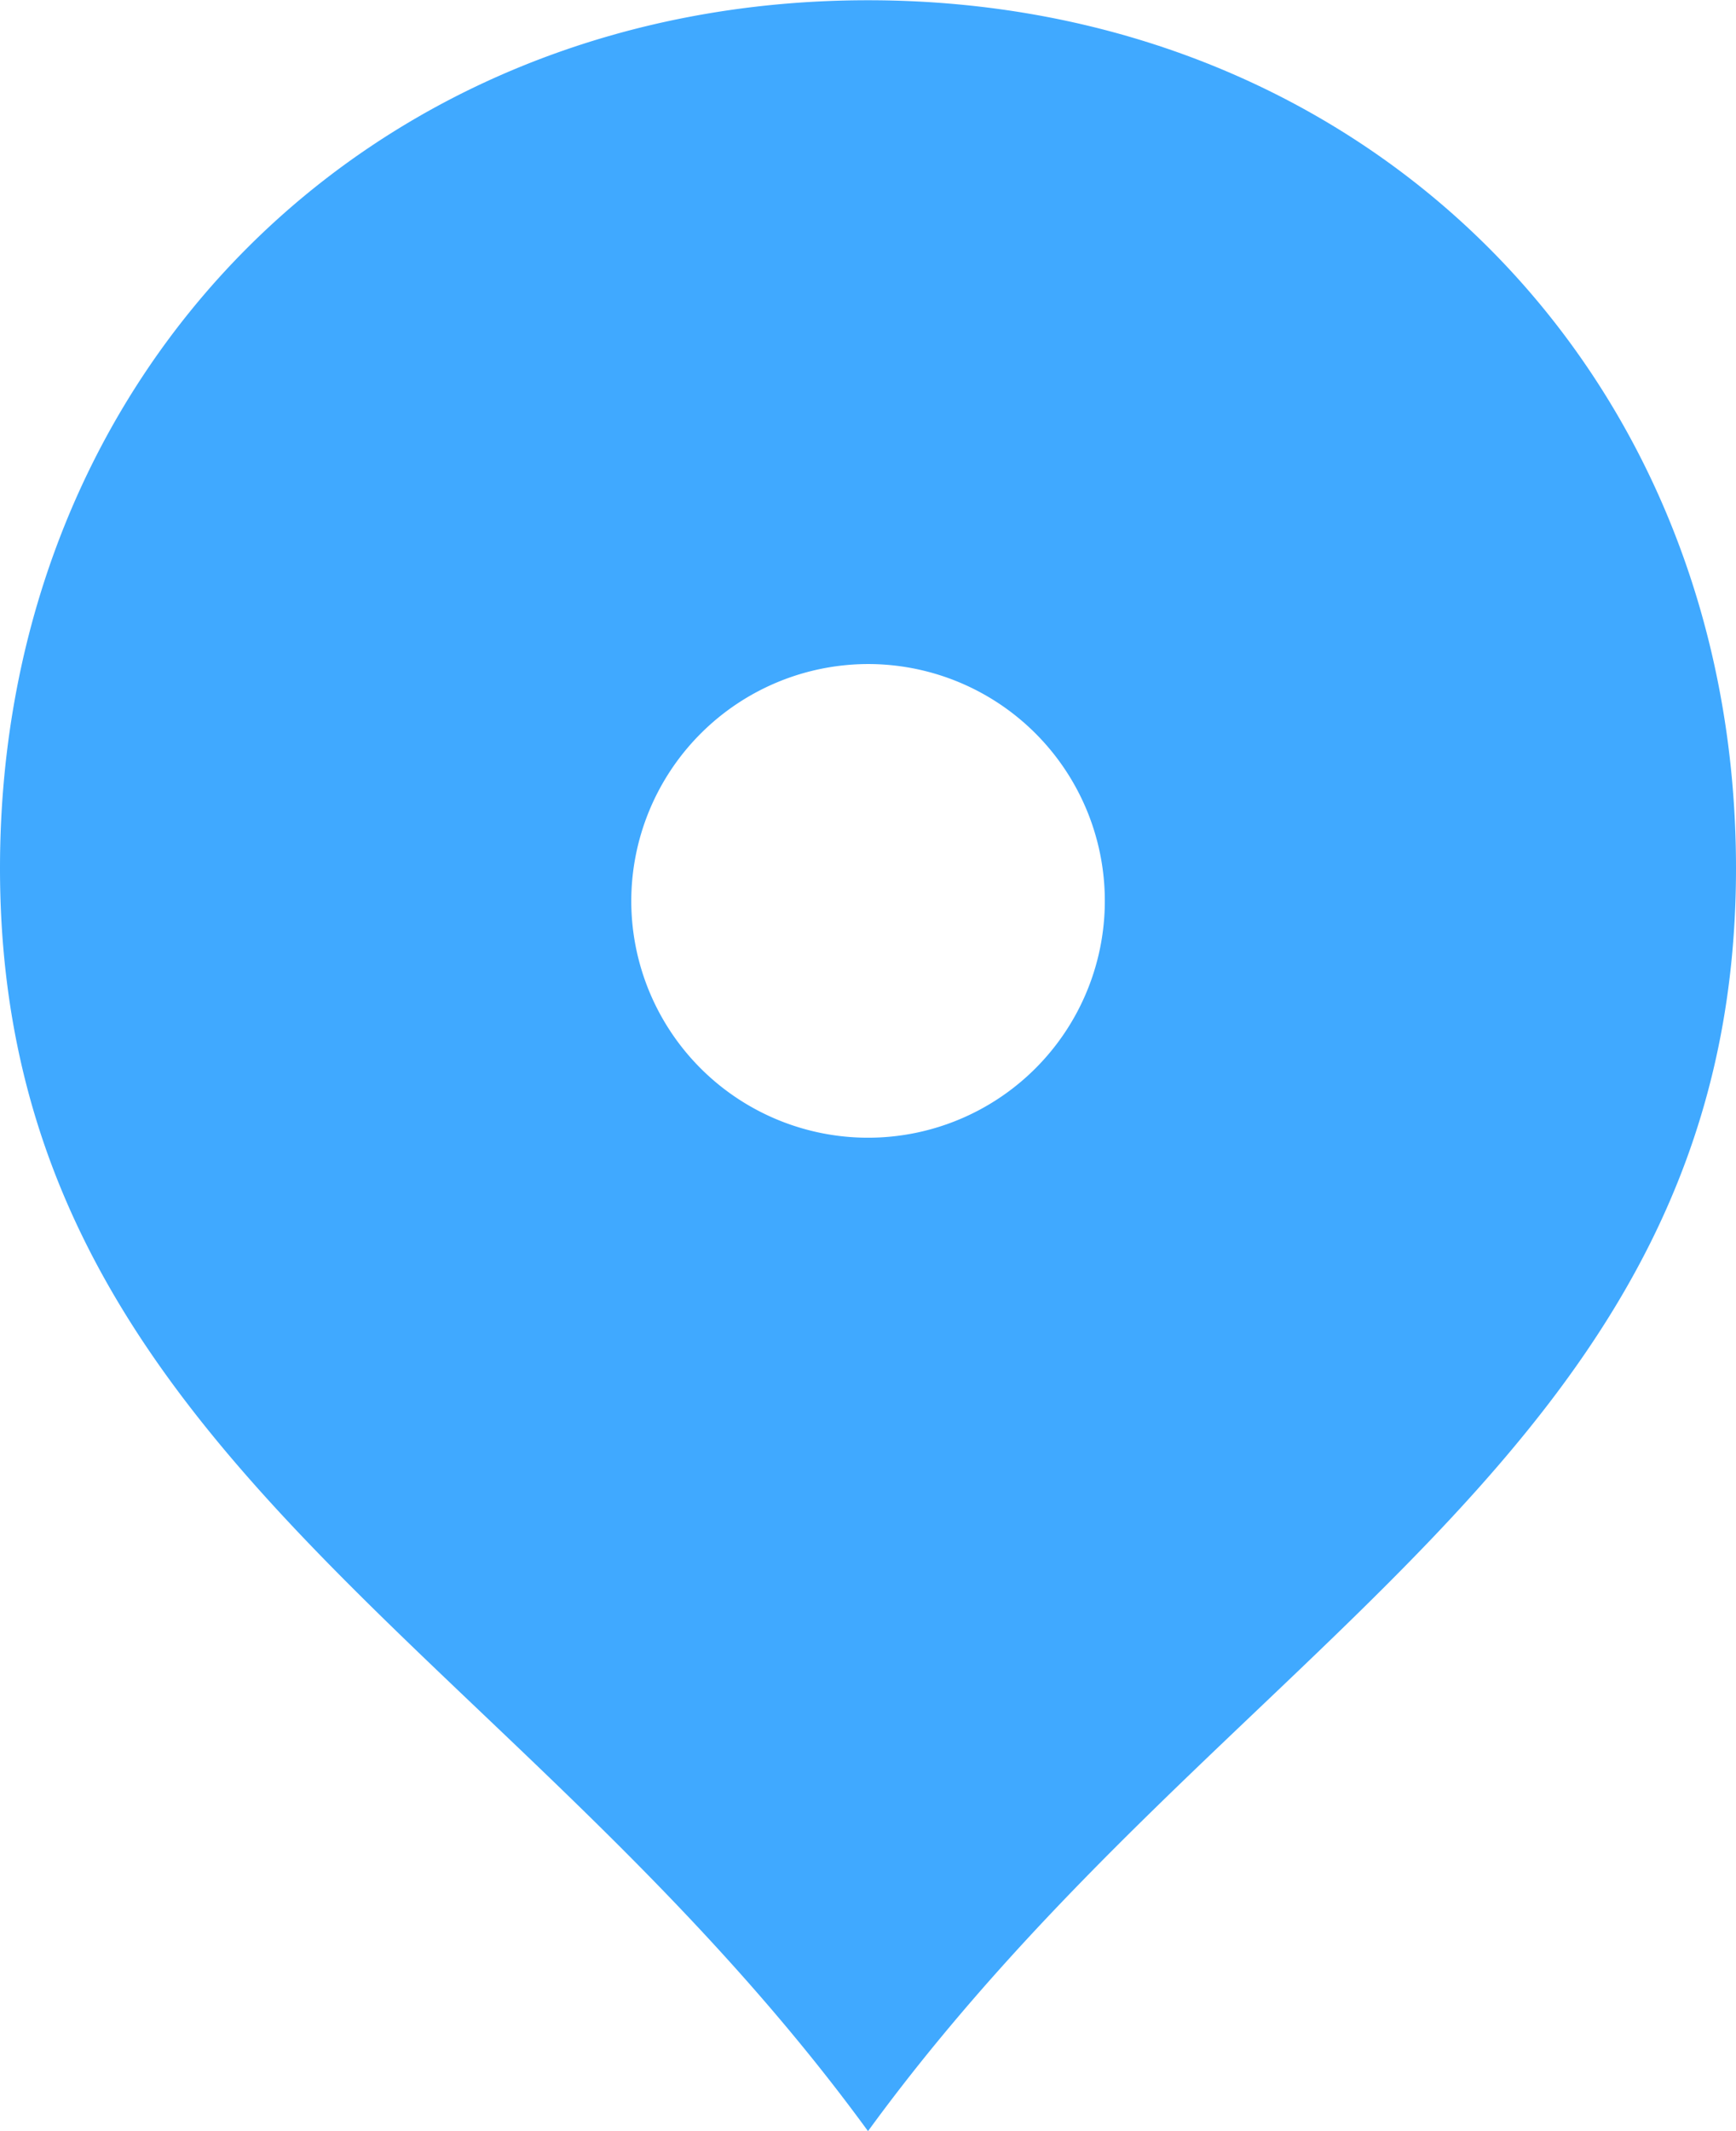
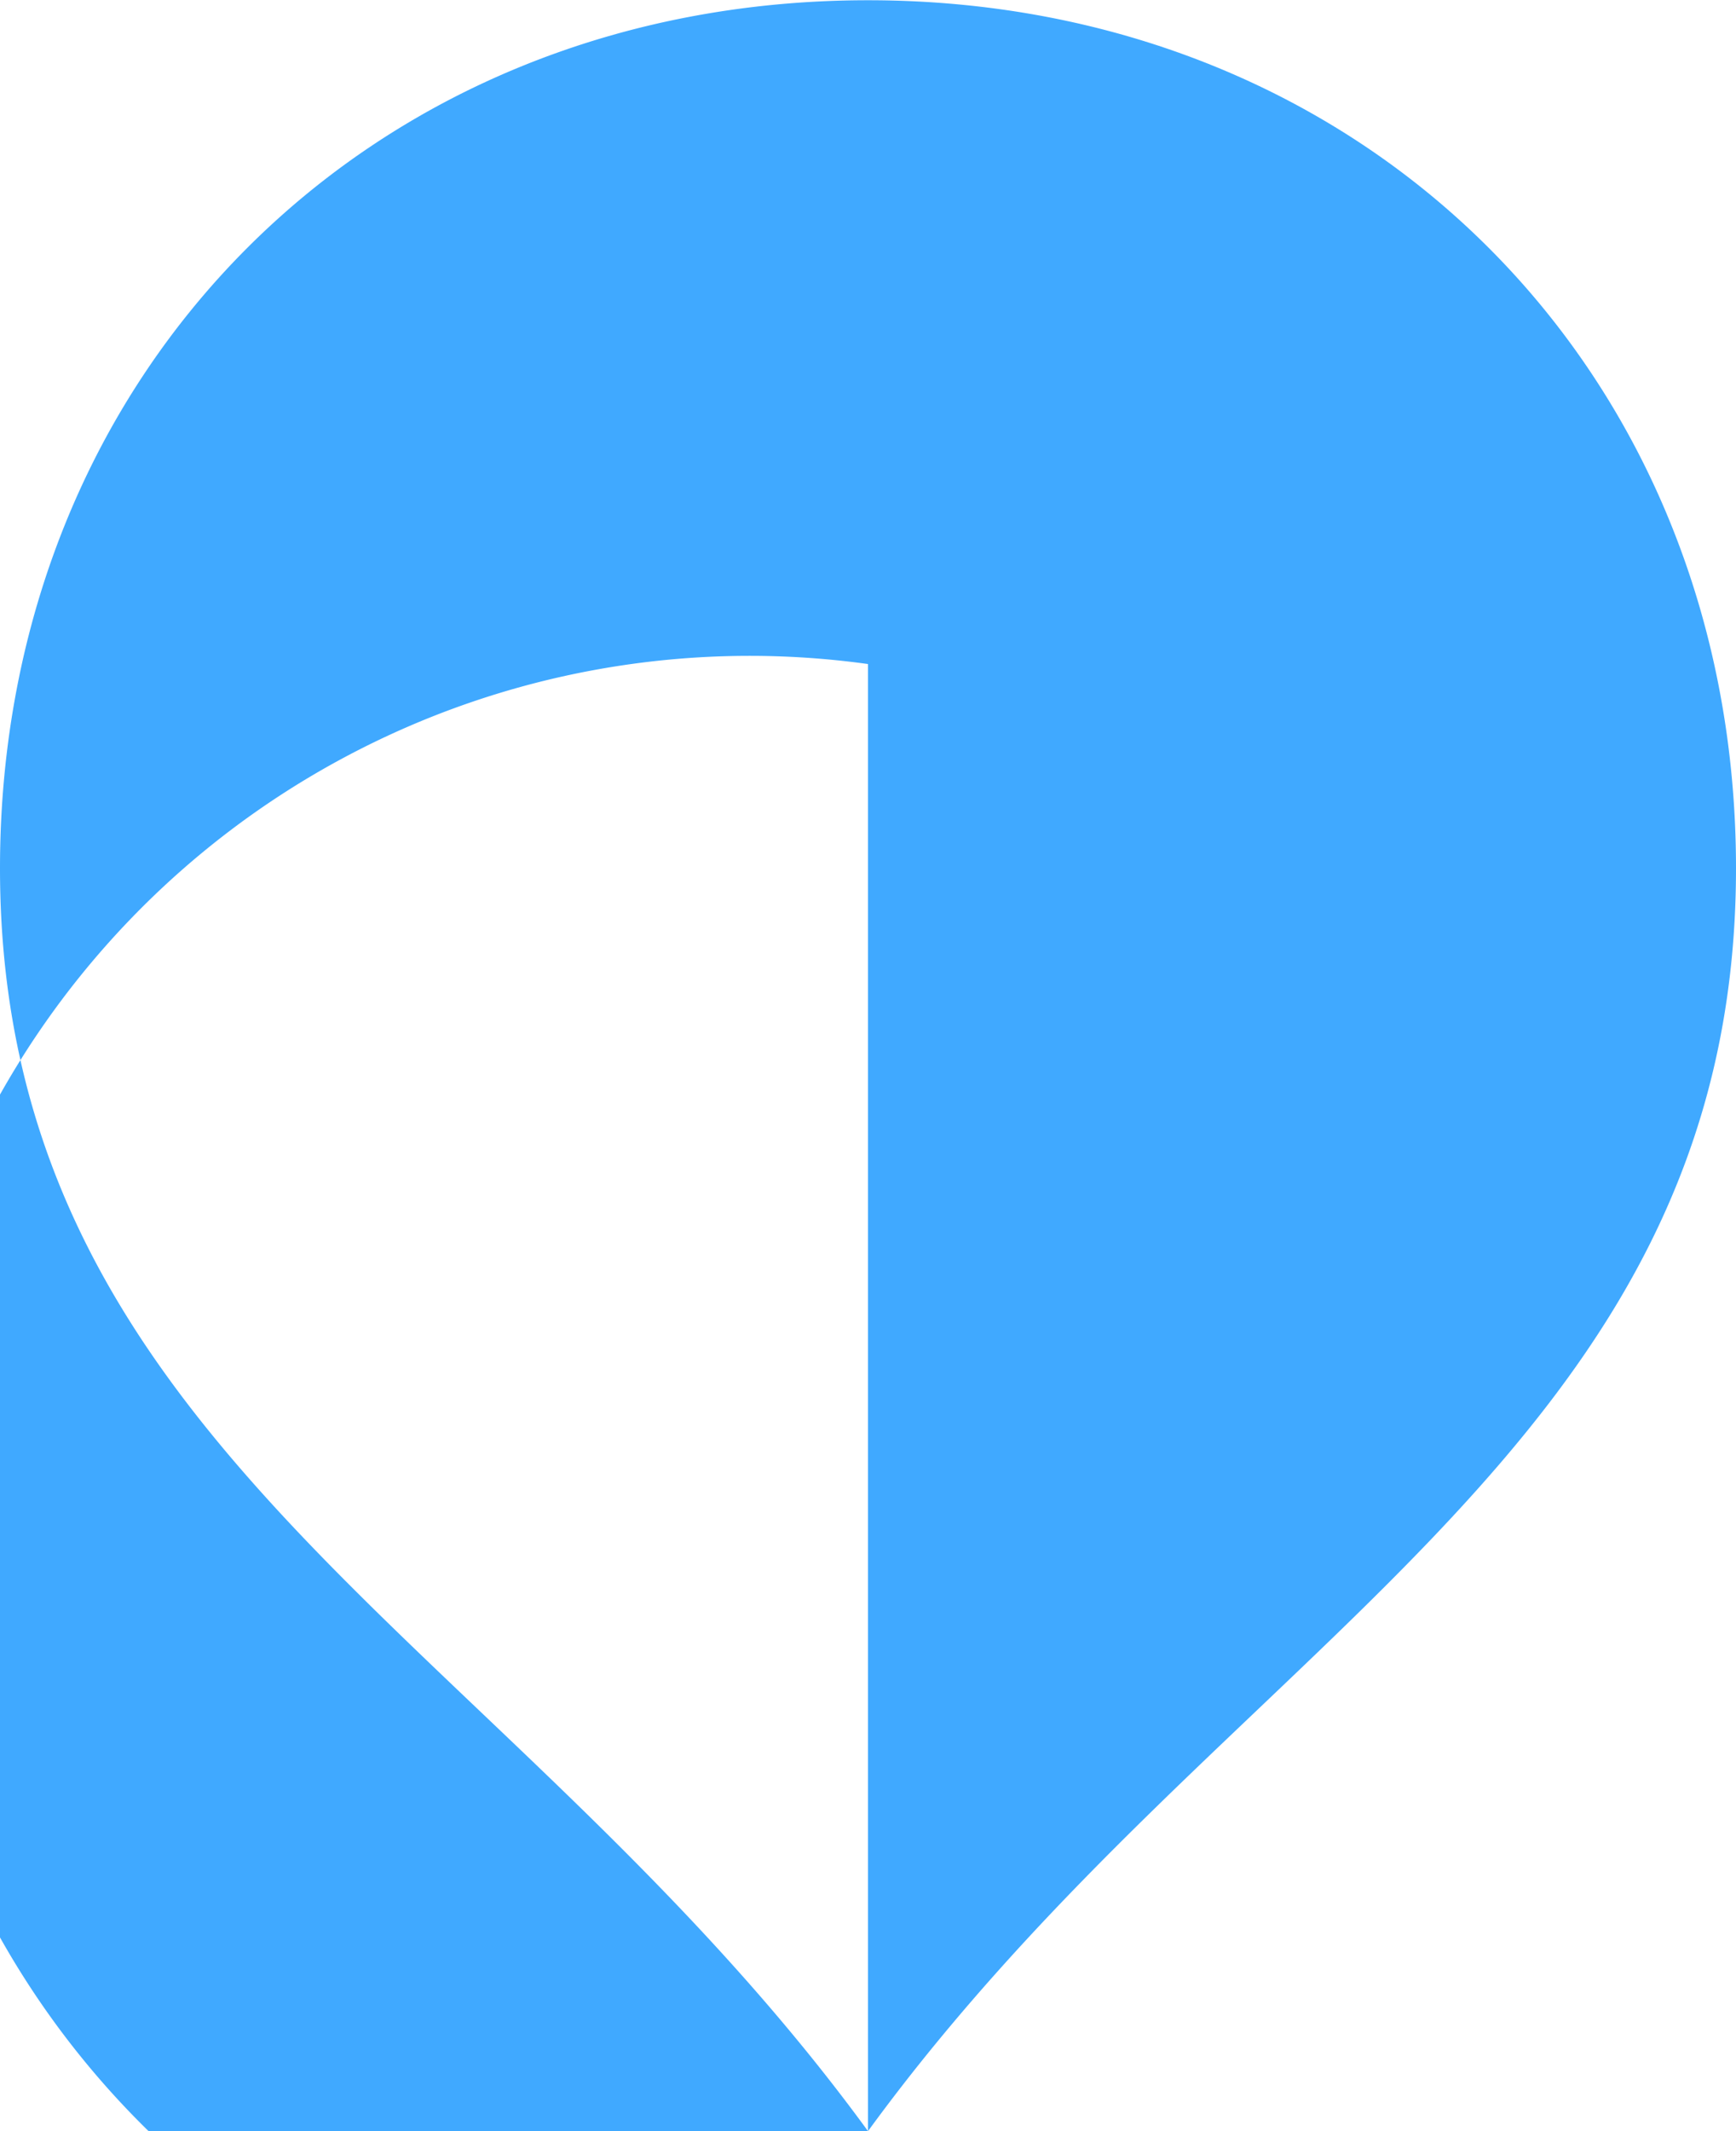
<svg xmlns="http://www.w3.org/2000/svg" id="Слой_1" data-name="Слой 1" viewBox="0 0 350.54 430.21">
  <defs>
    <style>.cls-1{fill:#40a9ff;}</style>
  </defs>
-   <path class="cls-1" d="M208,456.16C280.31,357,383.27,318.78,383.27,201.22,383.27,100.78,308.43,26,208,26S32.73,100.78,32.73,201.22C32.73,318.77,135.72,357.06,208,456.16ZM208,160a47.81,47.81,0,1,1-47.8,47.81A47.89,47.89,0,0,1,208,160Z" transform="translate(-32.73 -25.95)" />
+   <path class="cls-1" d="M208,456.16C280.31,357,383.27,318.78,383.27,201.22,383.27,100.78,308.43,26,208,26S32.73,100.78,32.73,201.22C32.73,318.77,135.72,357.06,208,456.16Za47.81,47.81,0,1,1-47.8,47.81A47.89,47.89,0,0,1,208,160Z" transform="translate(-32.73 -25.95)" />
</svg>